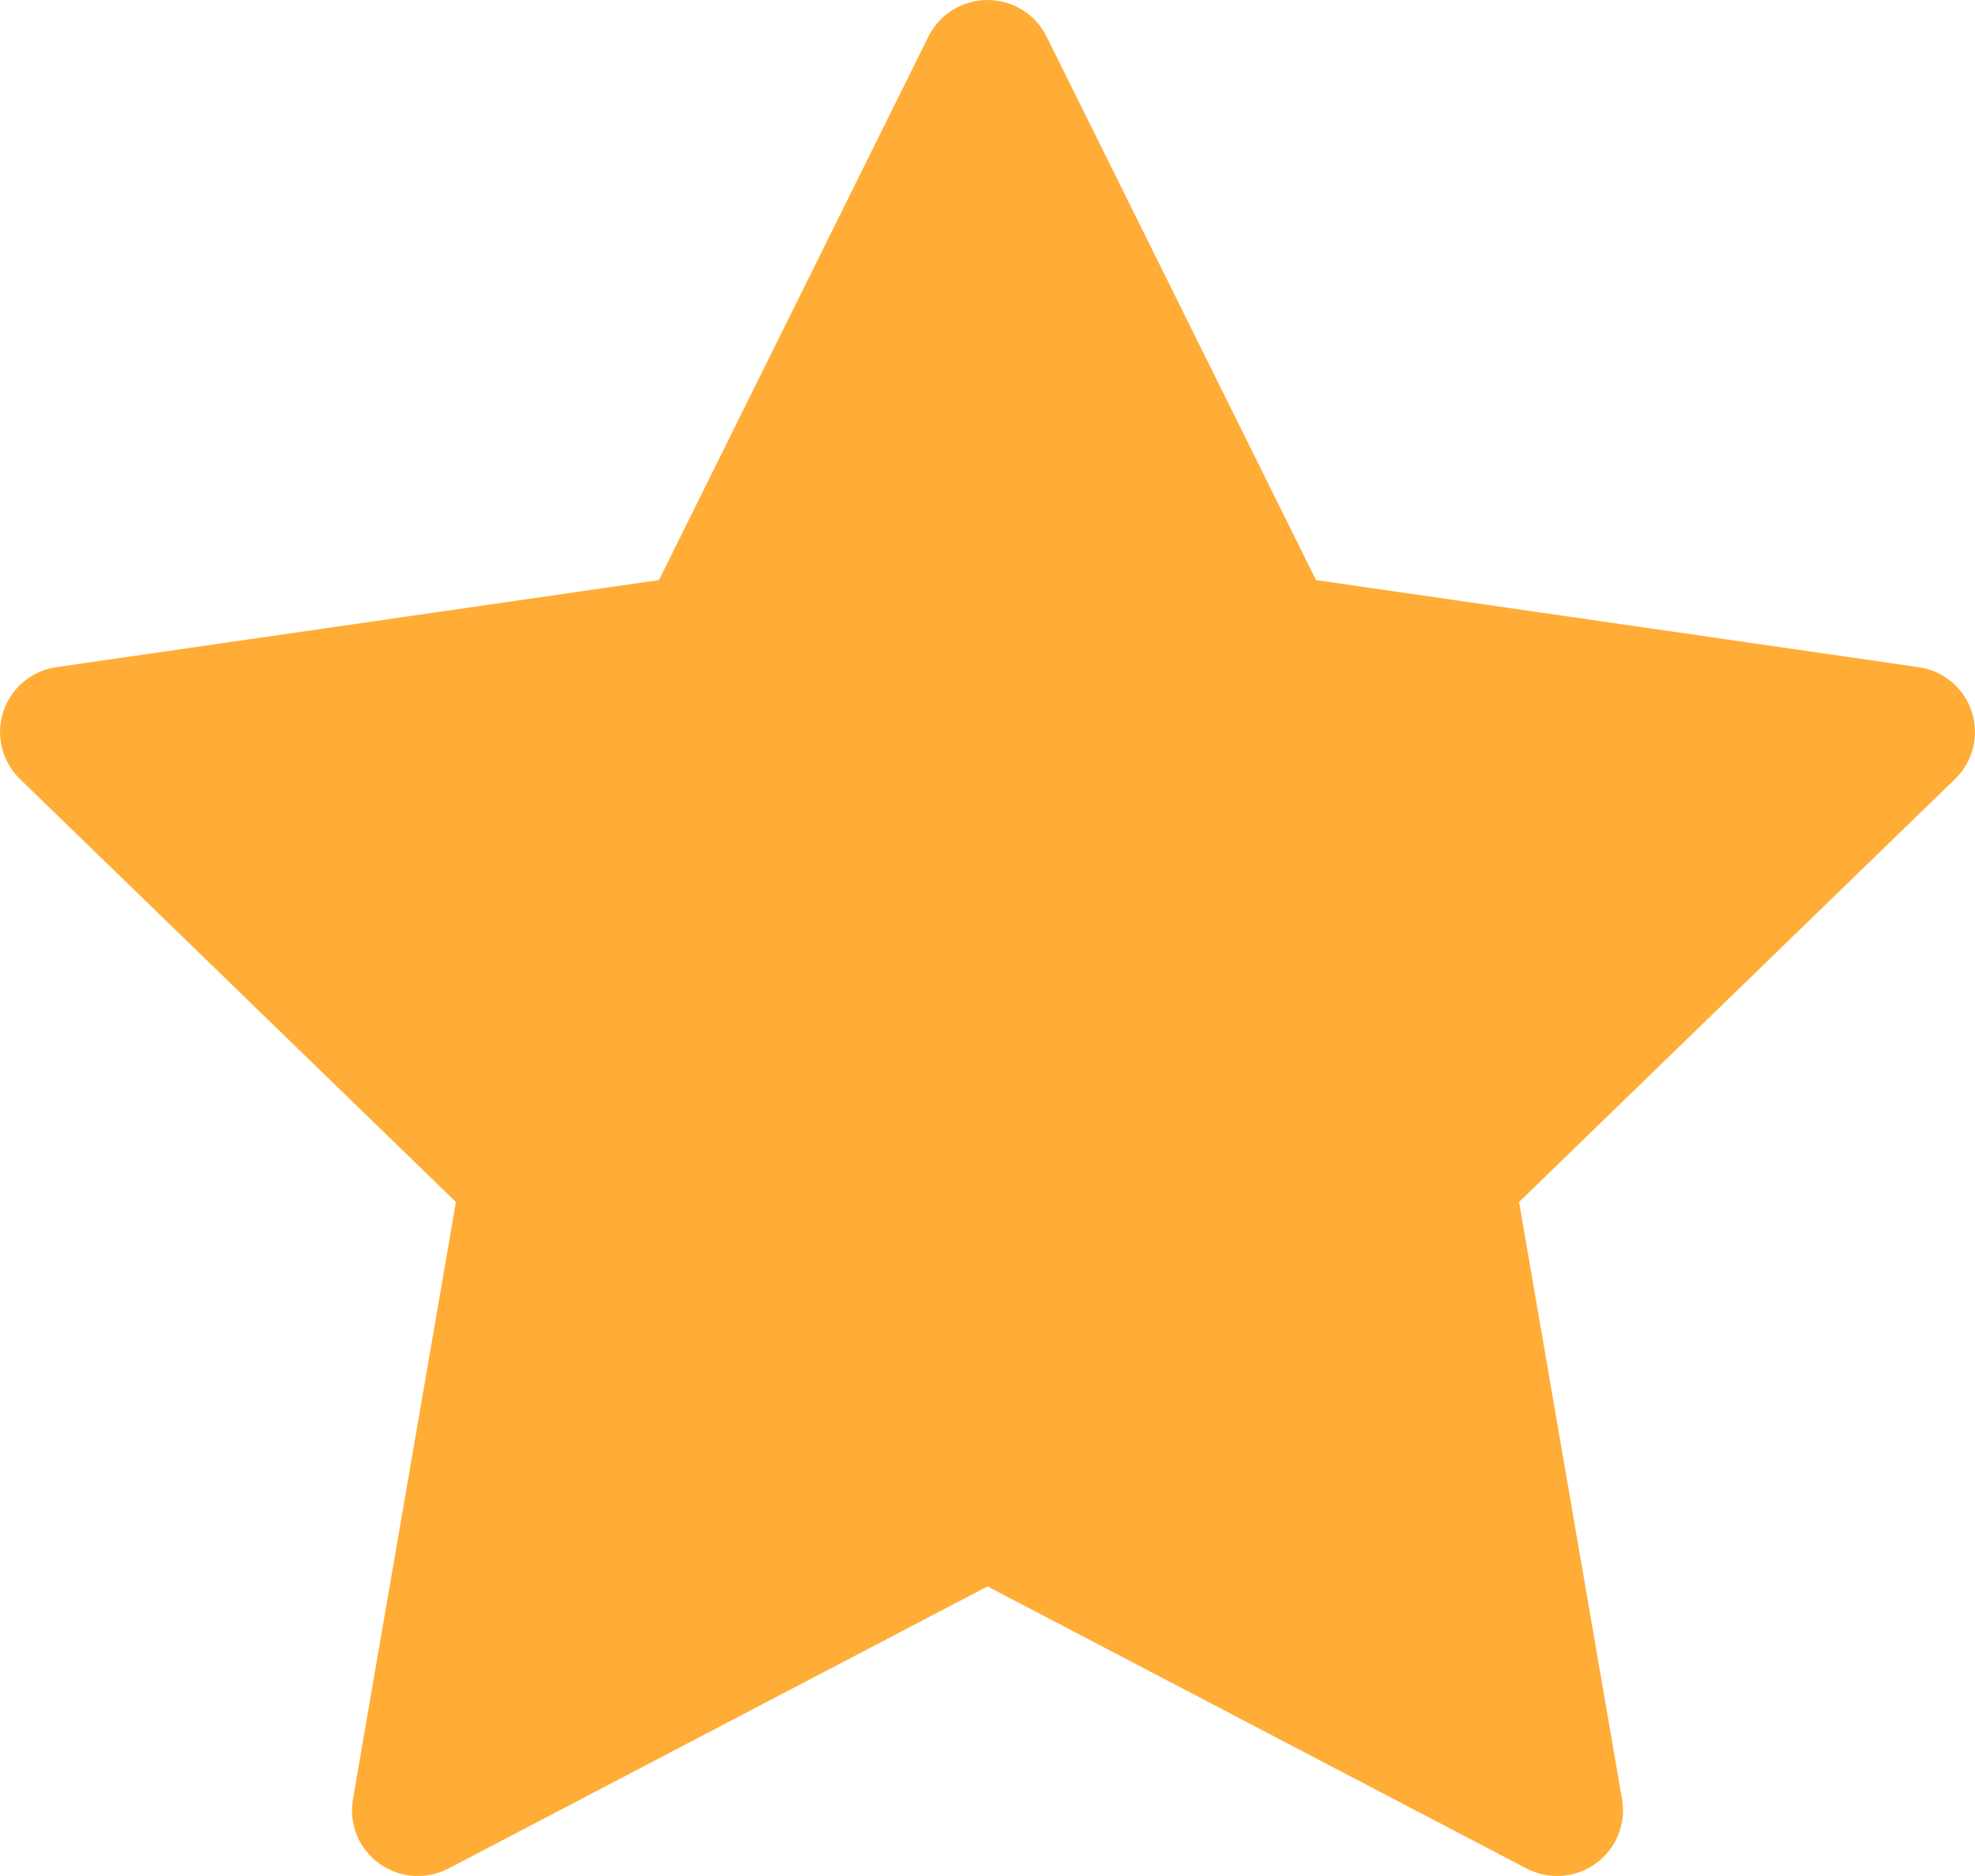
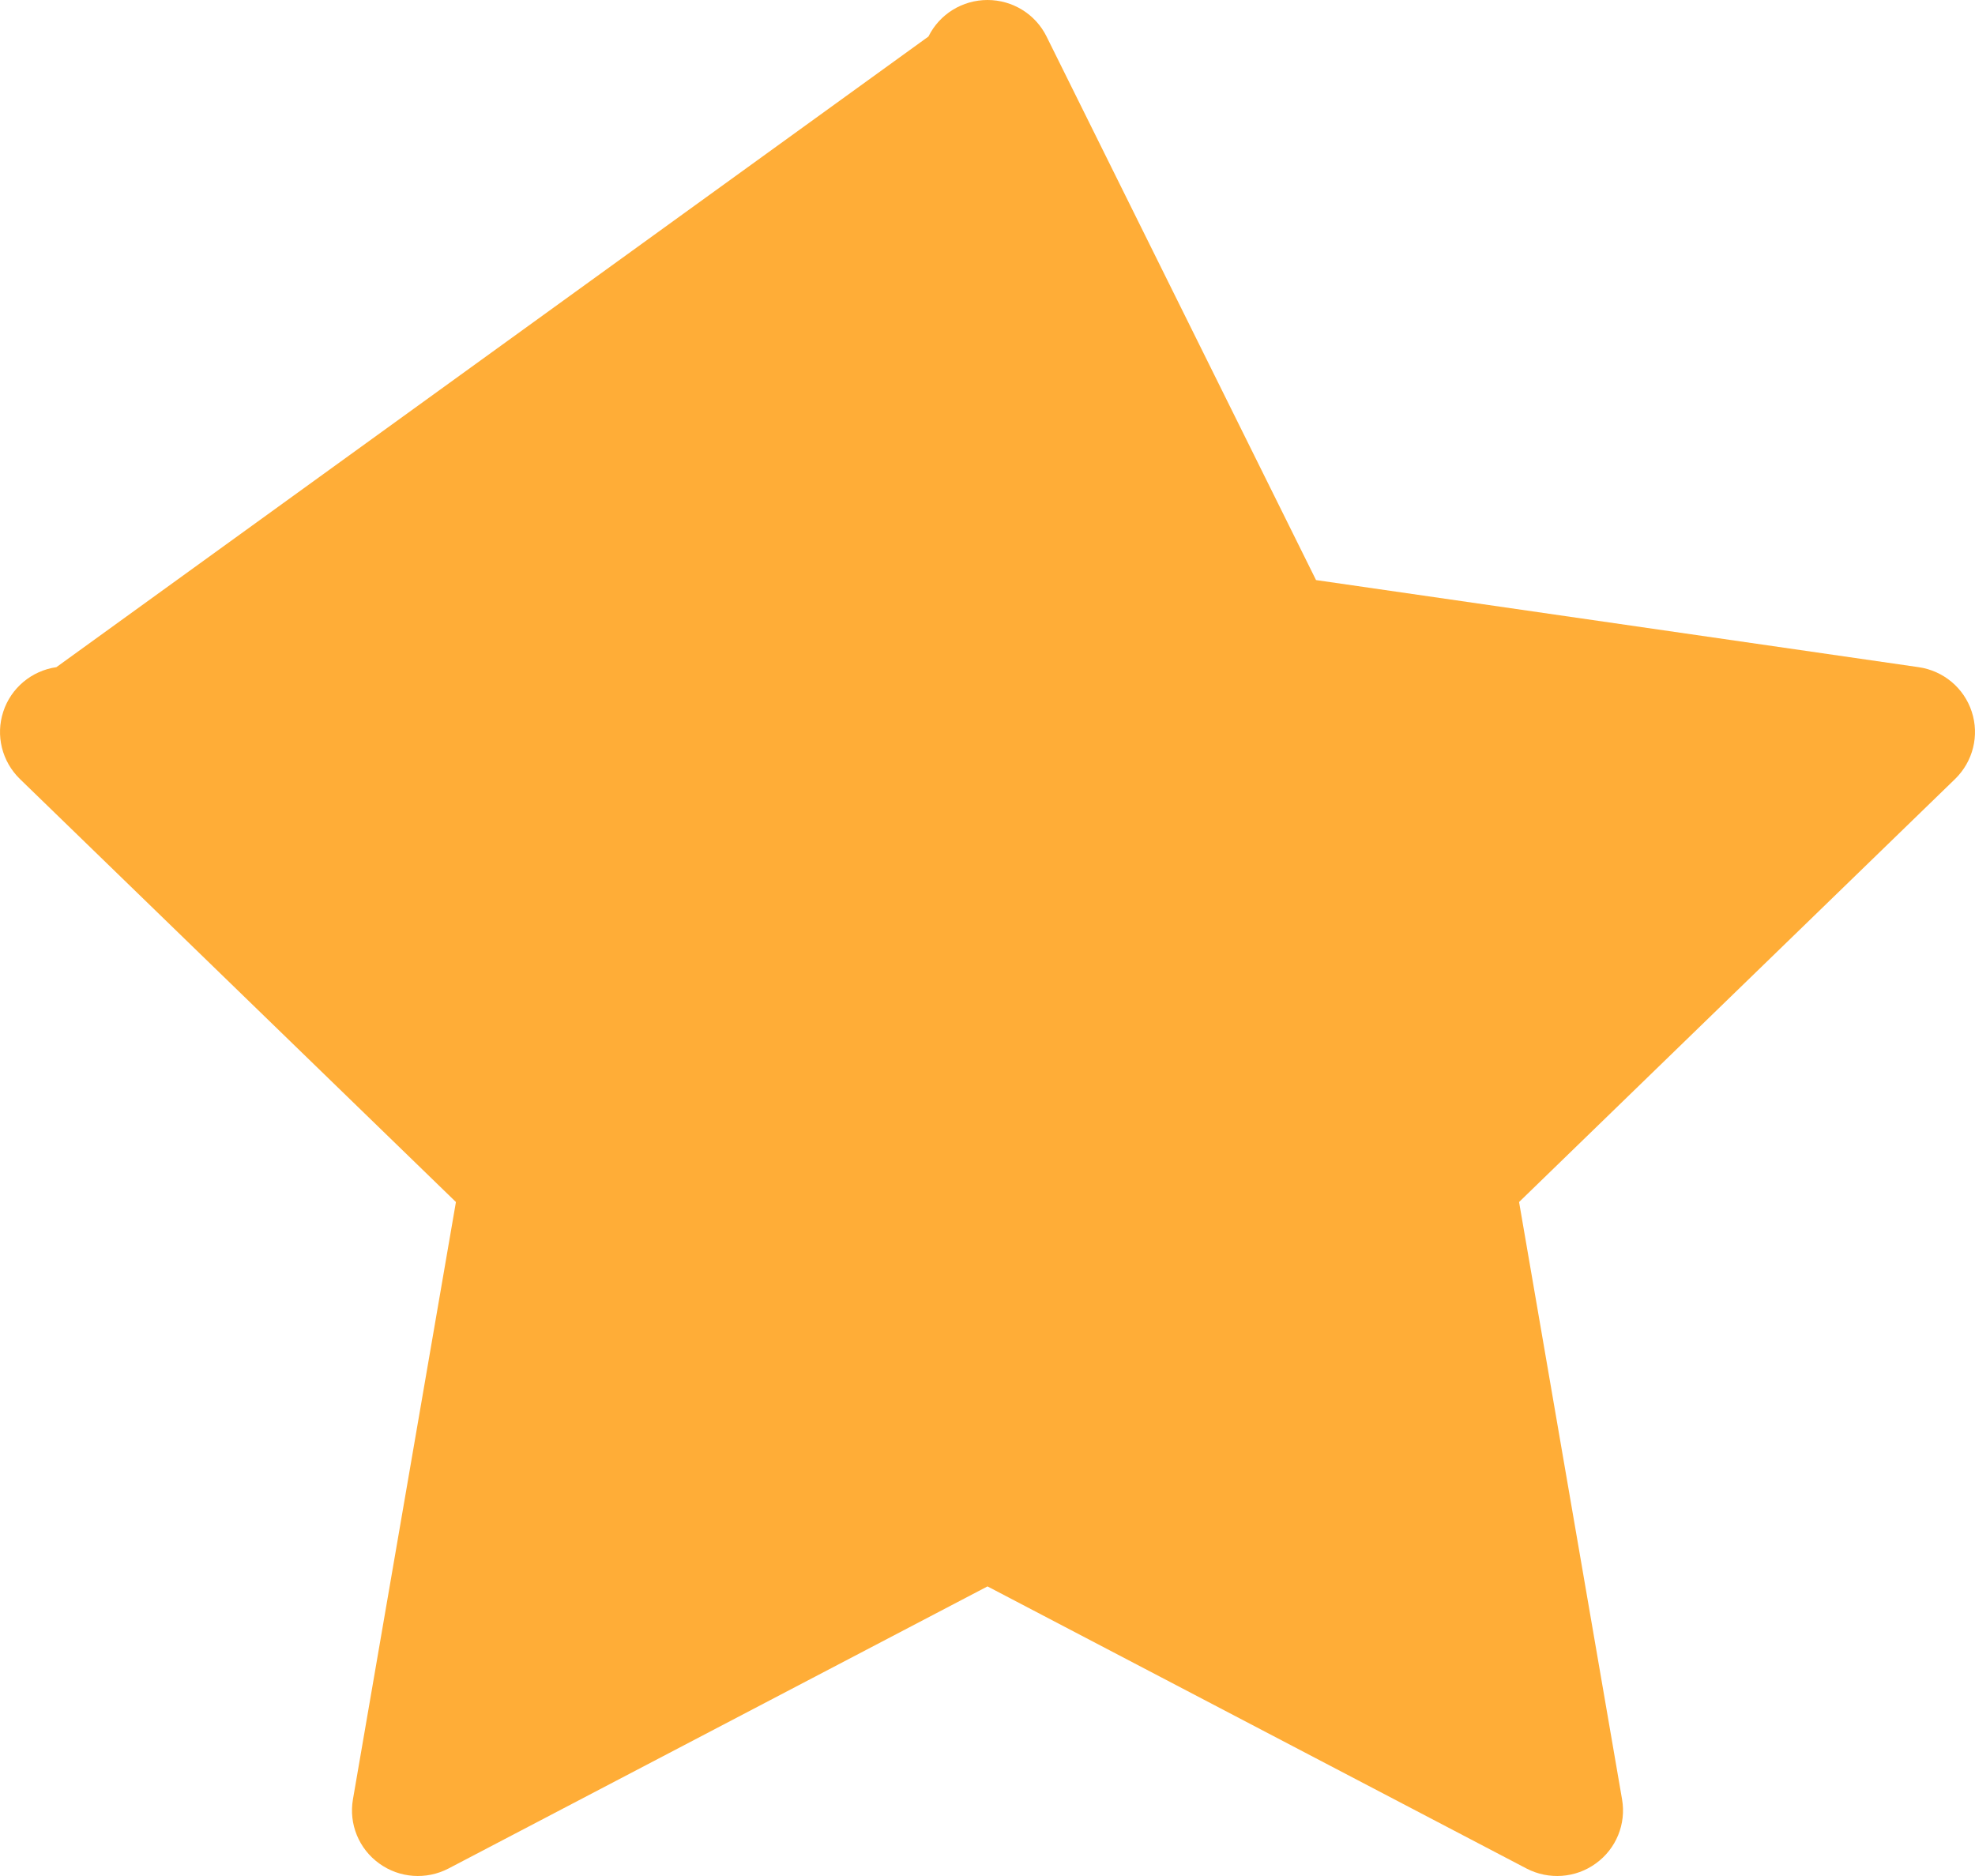
<svg xmlns="http://www.w3.org/2000/svg" width="20" height="19" viewBox="0 0 20 19" fill="none">
-   <path d="M10.598 0.37C10.486 0.143 10.254 0 10 0C9.746 0 9.514 0.143 9.402 0.37L6.673 5.875L0.571 6.757C0.32 6.793 0.111 6.968 0.033 7.208C-0.046 7.449 0.02 7.712 0.201 7.889L4.617 12.174L3.574 18.224C3.531 18.473 3.634 18.725 3.84 18.873C4.045 19.022 4.317 19.041 4.542 18.924L10 16.067L15.458 18.924C15.683 19.041 15.955 19.022 16.16 18.873C16.366 18.725 16.469 18.473 16.426 18.224L15.383 12.174L19.799 7.889C19.98 7.712 20.046 7.449 19.967 7.208C19.889 6.968 19.68 6.793 19.429 6.757L13.327 5.875L10.598 0.37Z" fill="#FFAD37" />
+   <path d="M10.598 0.37C10.486 0.143 10.254 0 10 0C9.746 0 9.514 0.143 9.402 0.37L0.571 6.757C0.32 6.793 0.111 6.968 0.033 7.208C-0.046 7.449 0.02 7.712 0.201 7.889L4.617 12.174L3.574 18.224C3.531 18.473 3.634 18.725 3.84 18.873C4.045 19.022 4.317 19.041 4.542 18.924L10 16.067L15.458 18.924C15.683 19.041 15.955 19.022 16.16 18.873C16.366 18.725 16.469 18.473 16.426 18.224L15.383 12.174L19.799 7.889C19.98 7.712 20.046 7.449 19.967 7.208C19.889 6.968 19.68 6.793 19.429 6.757L13.327 5.875L10.598 0.37Z" fill="#FFAD37" />
</svg>